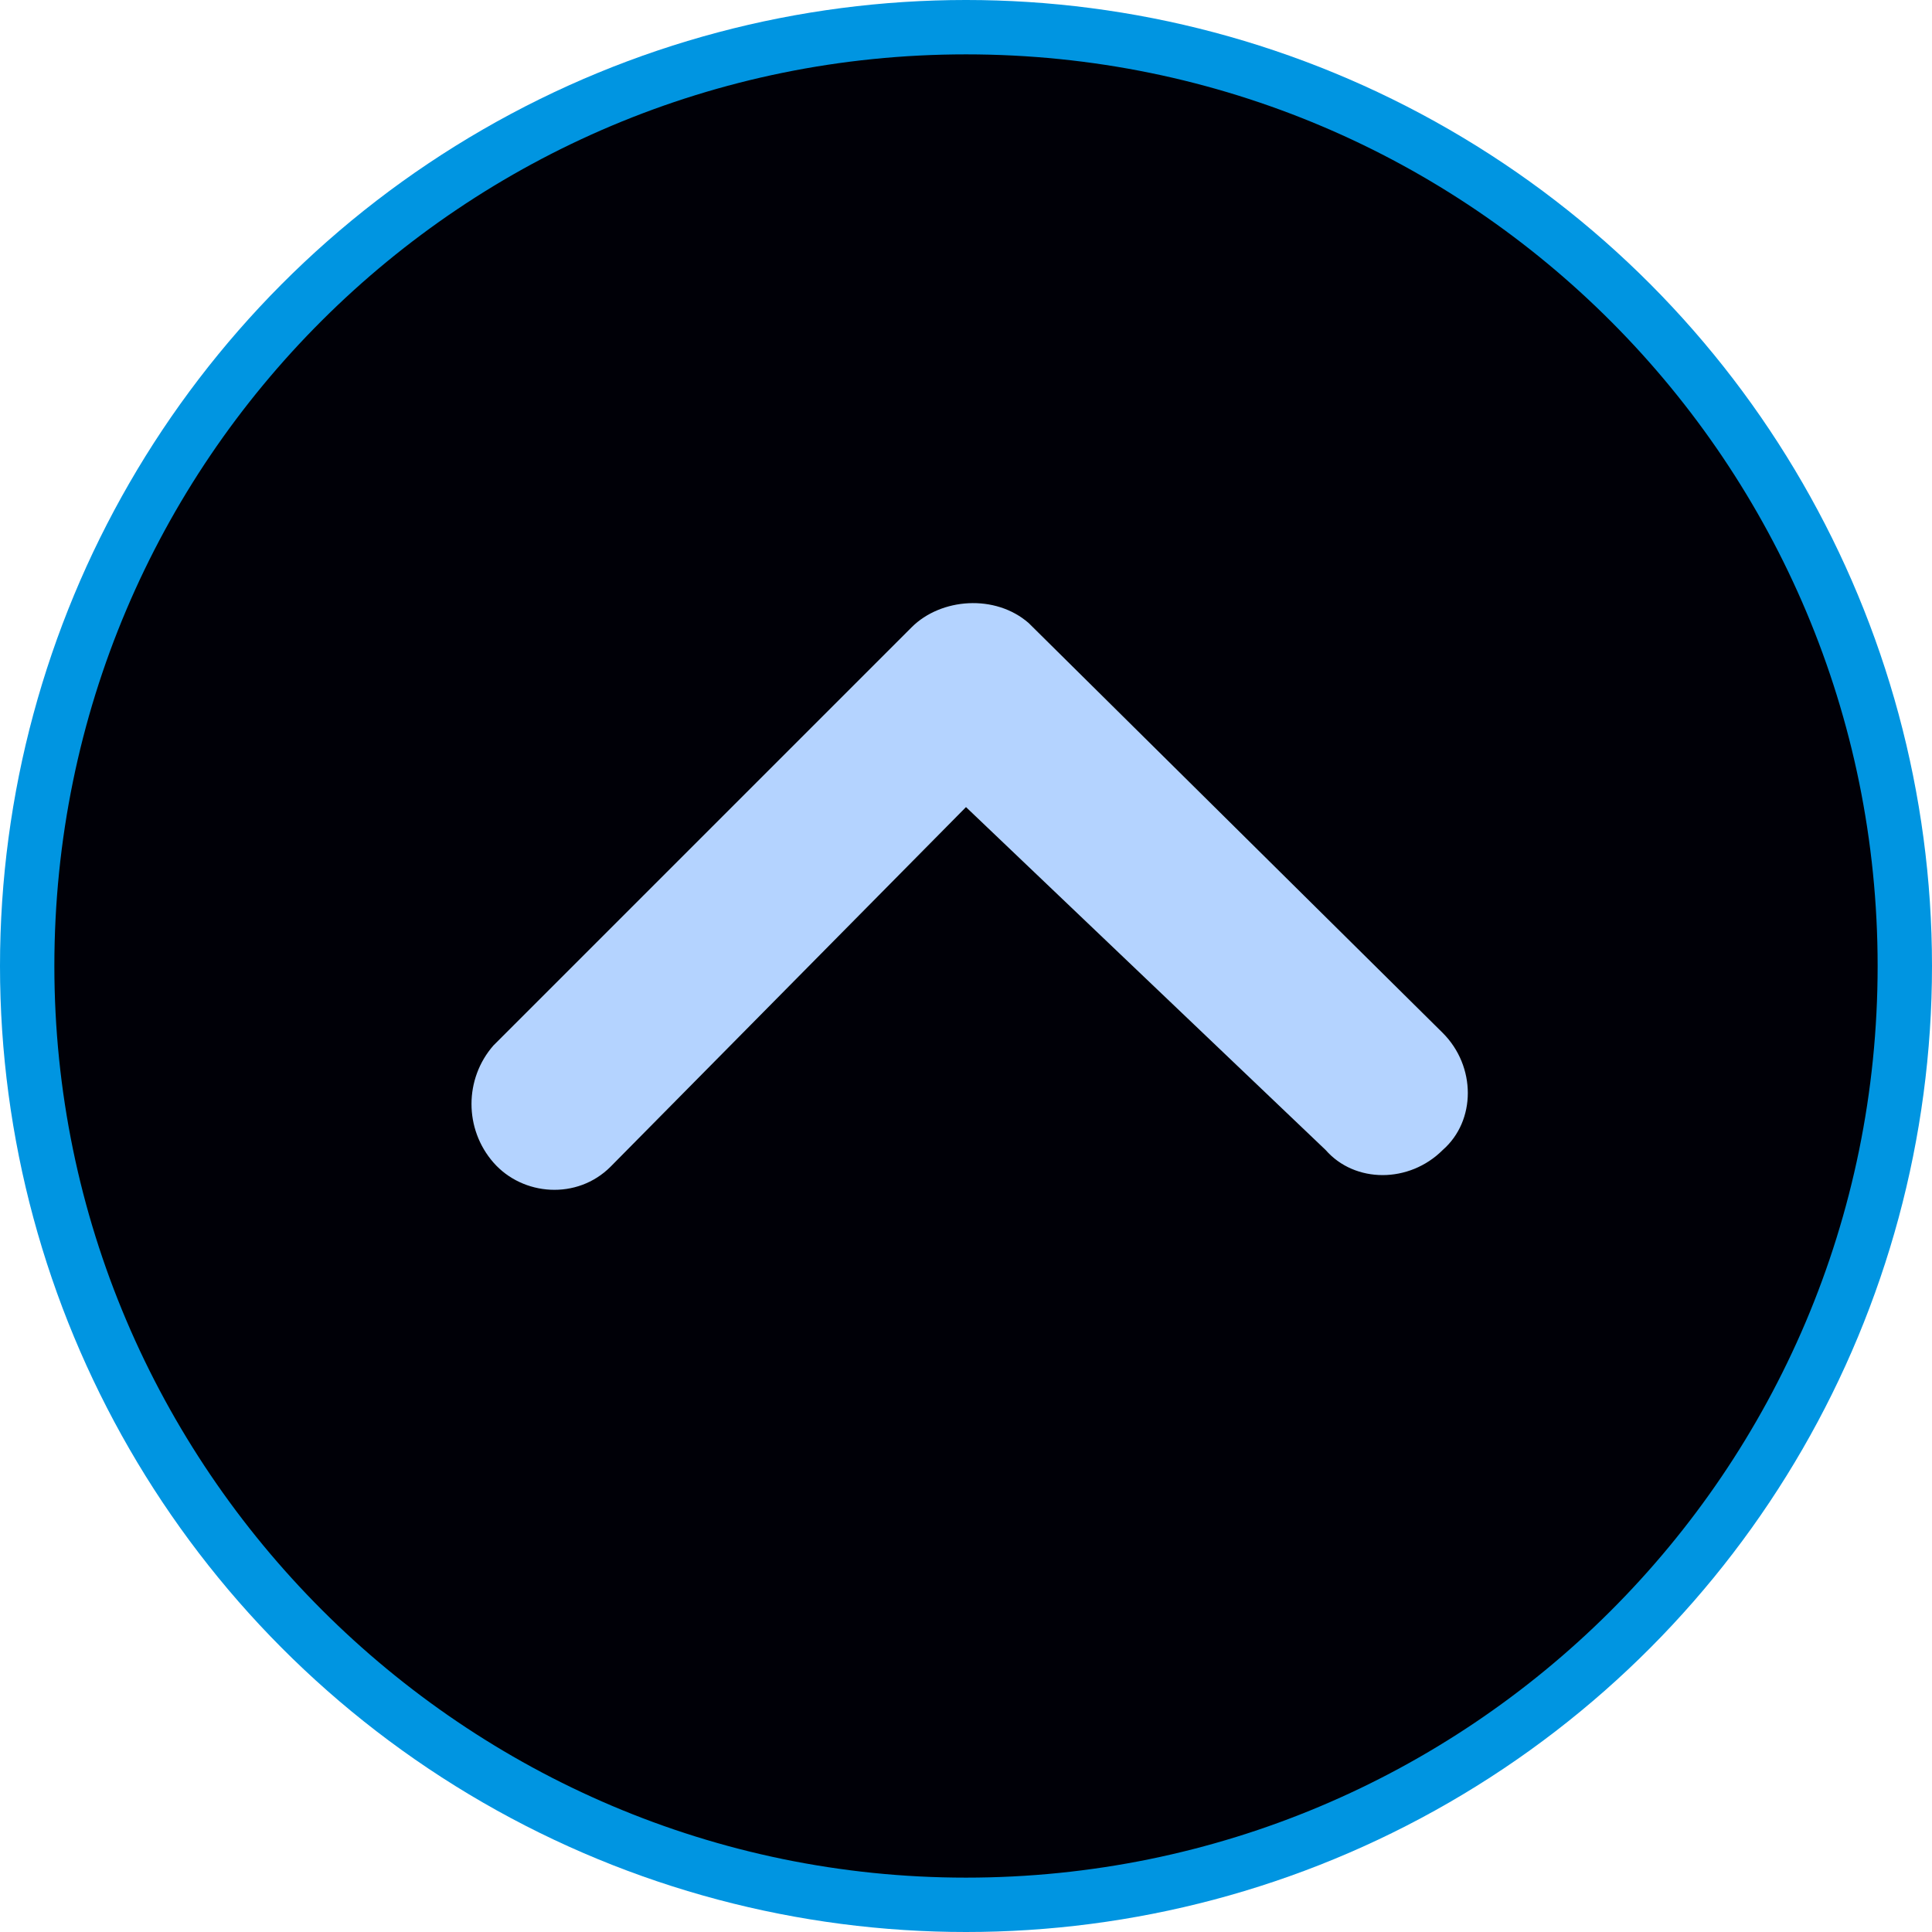
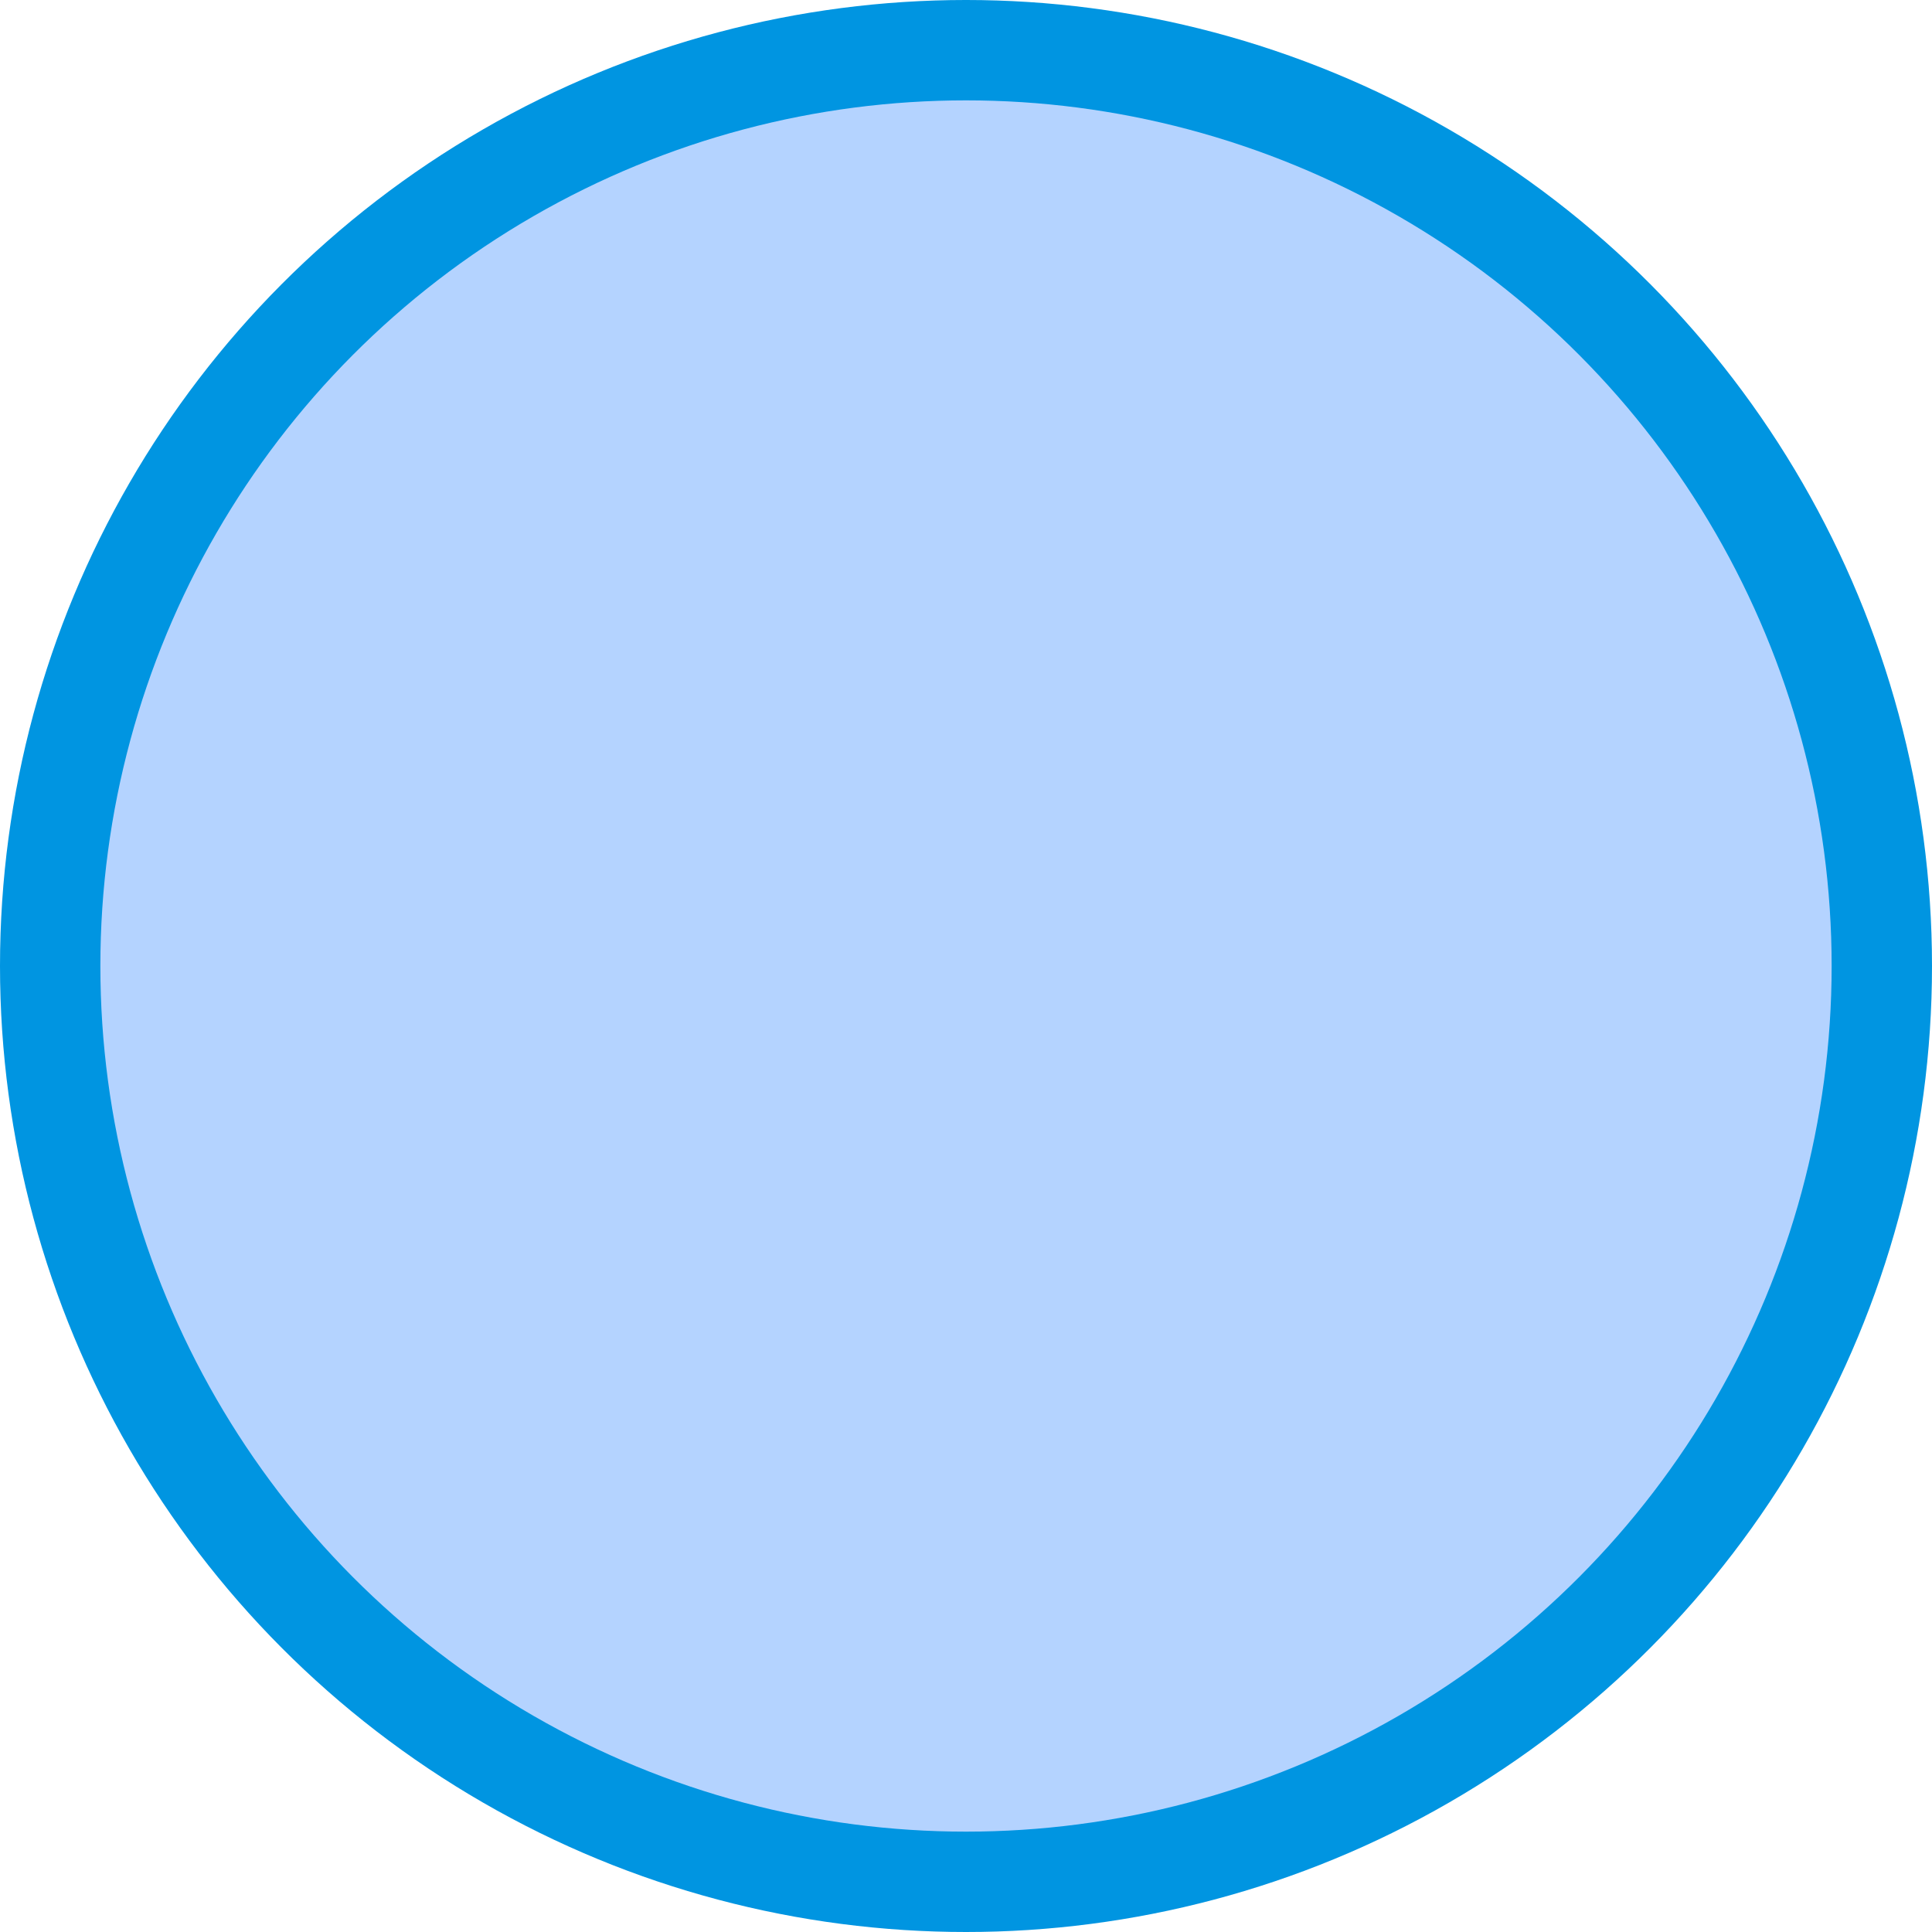
<svg xmlns="http://www.w3.org/2000/svg" version="1.1" id="Layer_1" x="0px" y="0px" width="46.2px" height="46.2px" viewBox="0 0 46.2 46.2" style="enable-background:new 0 0 46.2 46.2;" xml:space="preserve">
  <style type="text/css">
	.st0{fill:#0095E1;}
	.st1{fill:#B4D3FF;}
	.st2{fill:#000007;}
</style>
  <circle id="Ellipse_70_1_" class="st0" cx="23.1" cy="23.1" r="23.1" />
  <g>
    <circle id="Ellipse_70" class="st1" cx="23.1" cy="23.1" r="20.7" />
-     <path id="Icon_ionic-ios-arrow-dropup-circle" class="st2" d="M23.1,44.9c12,0,21.8-9.7,21.8-21.8c0-12-9.7-21.8-21.8-21.8   c-12,0-21.8,9.7-21.8,21.8l0,0C1.3,35.1,11.1,44.9,23.1,44.9L23.1,44.9z M23.1,19.3l-8.5,8.6c-0.8,0.8-2.1,0.7-2.8-0.1   c-0.7-0.8-0.7-2,0-2.8l10-10c0.7-0.7,2-0.8,2.8-0.1l9.9,9.8c0.8,0.8,0.8,2.1,0,2.8c-0.8,0.8-2.1,0.8-2.8,0l0,0L23.1,19.3z" />
  </g>
</svg>